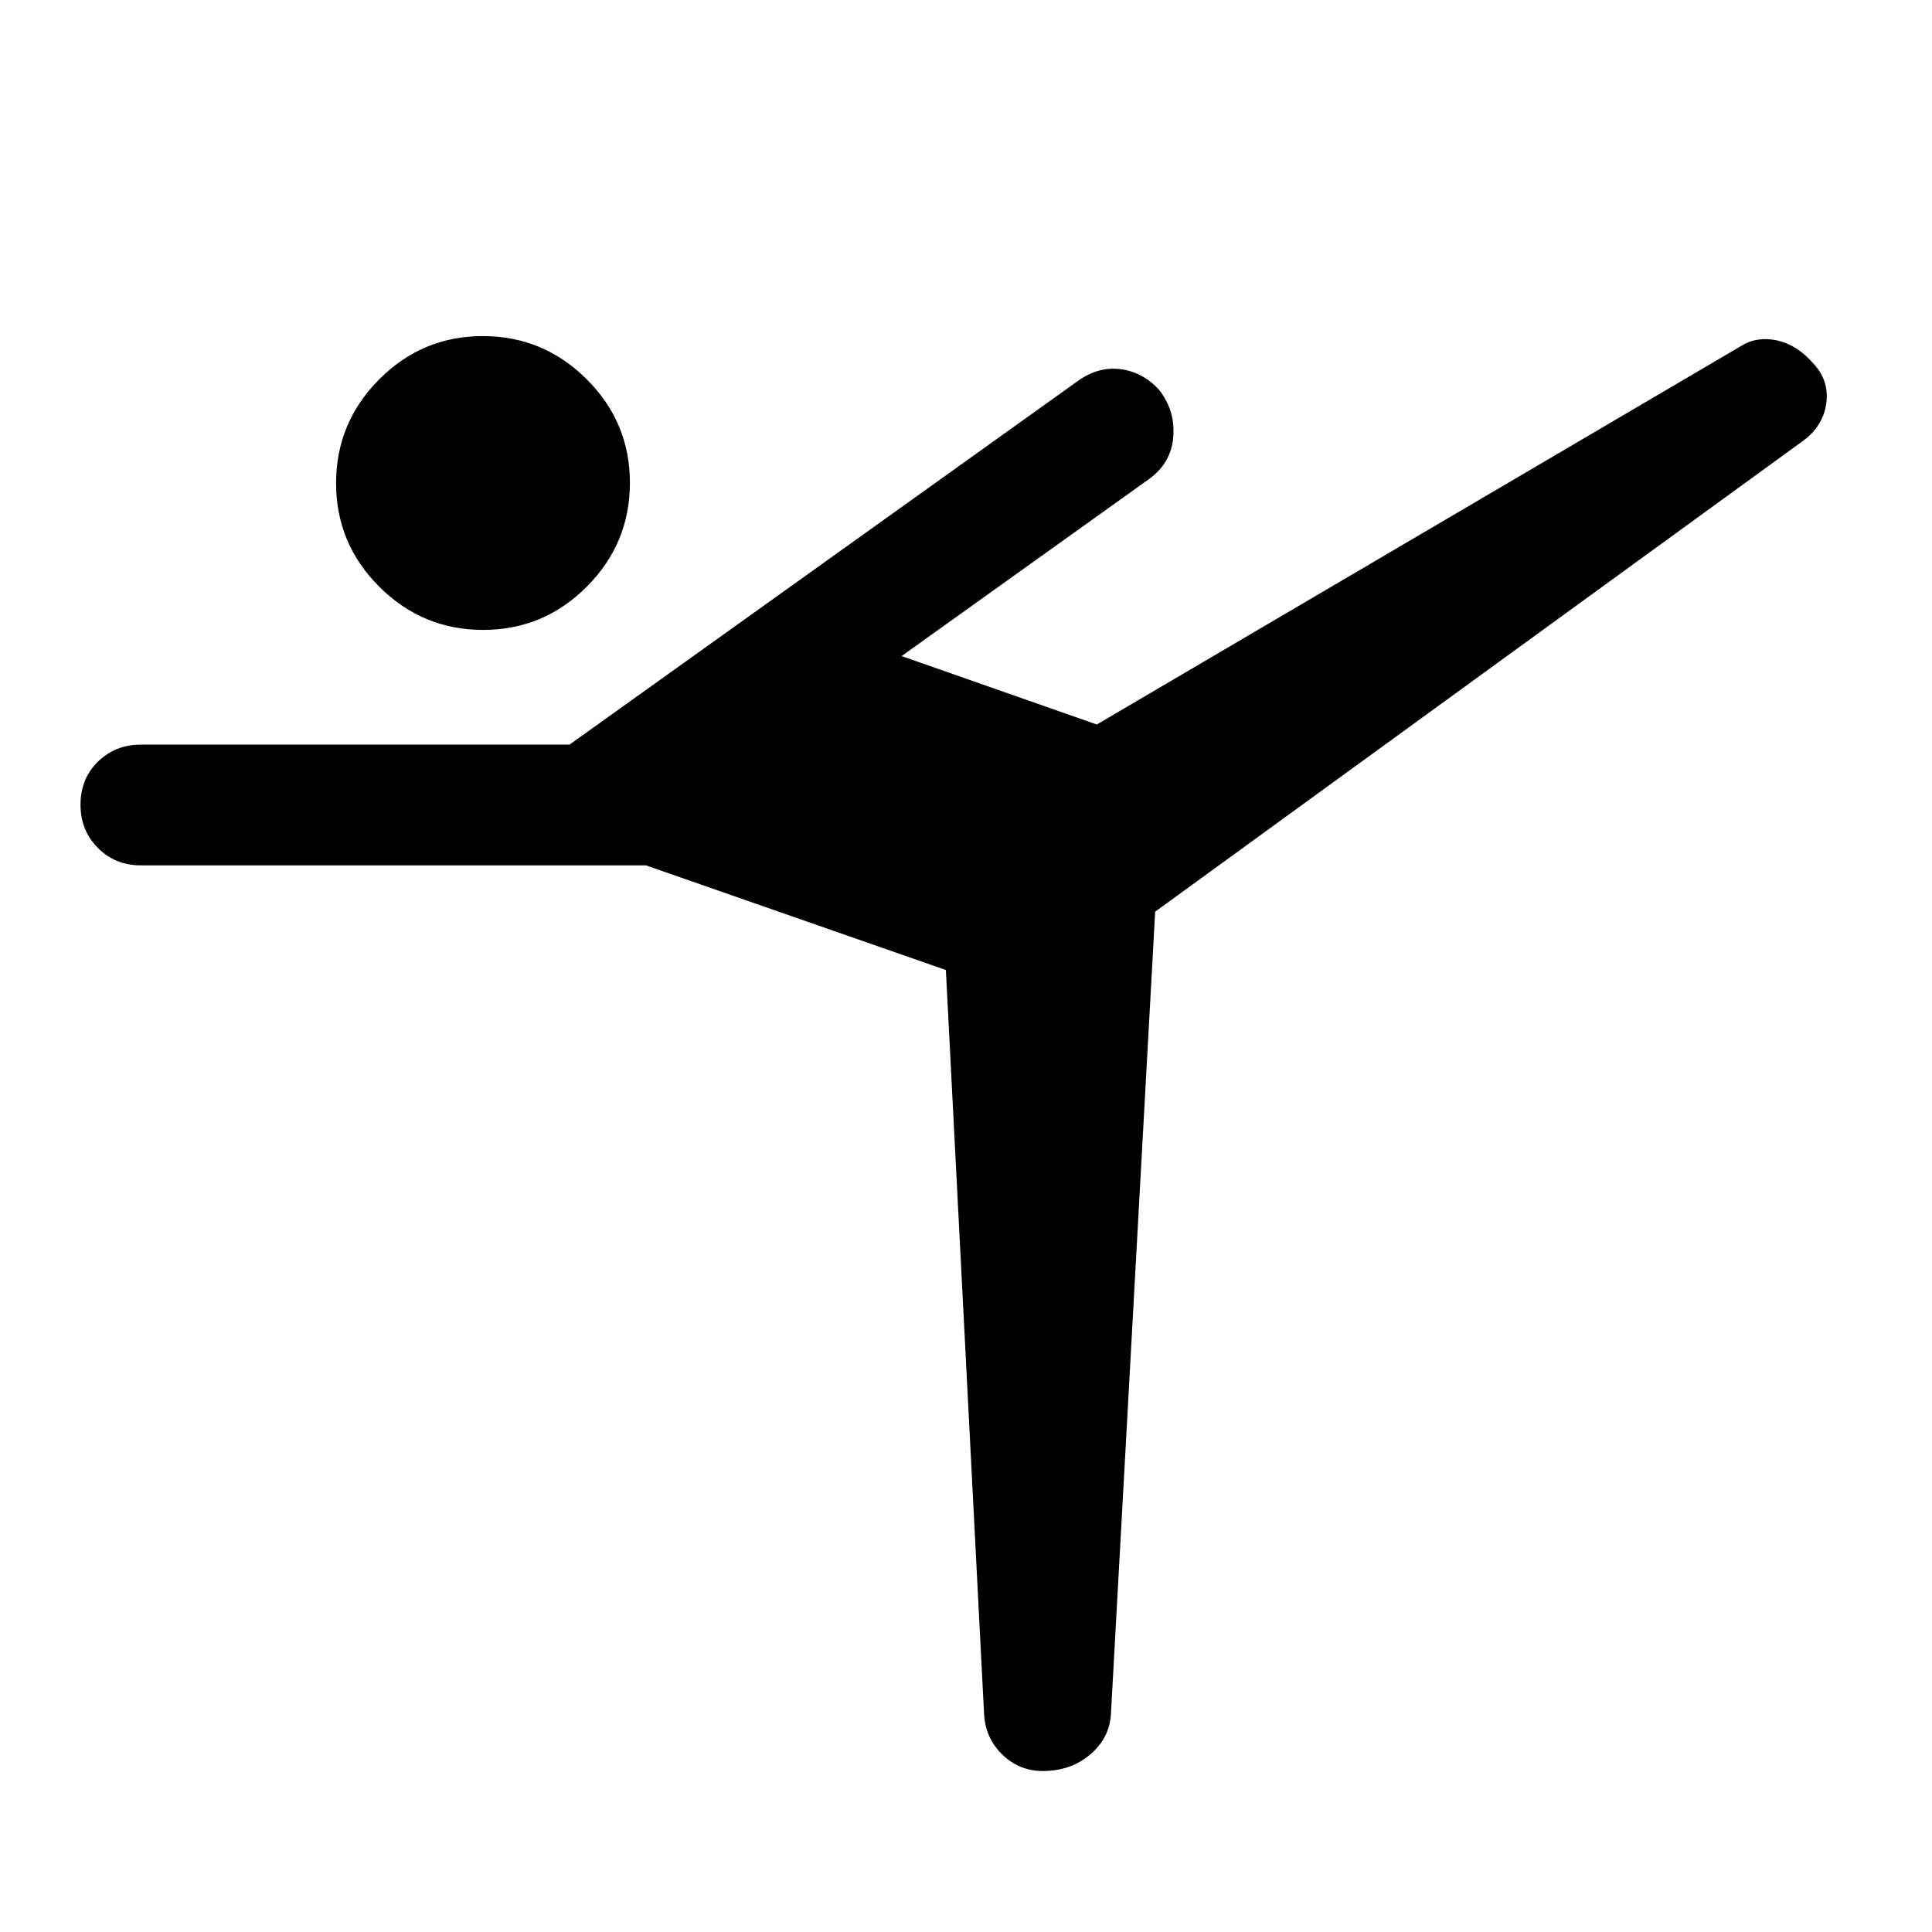
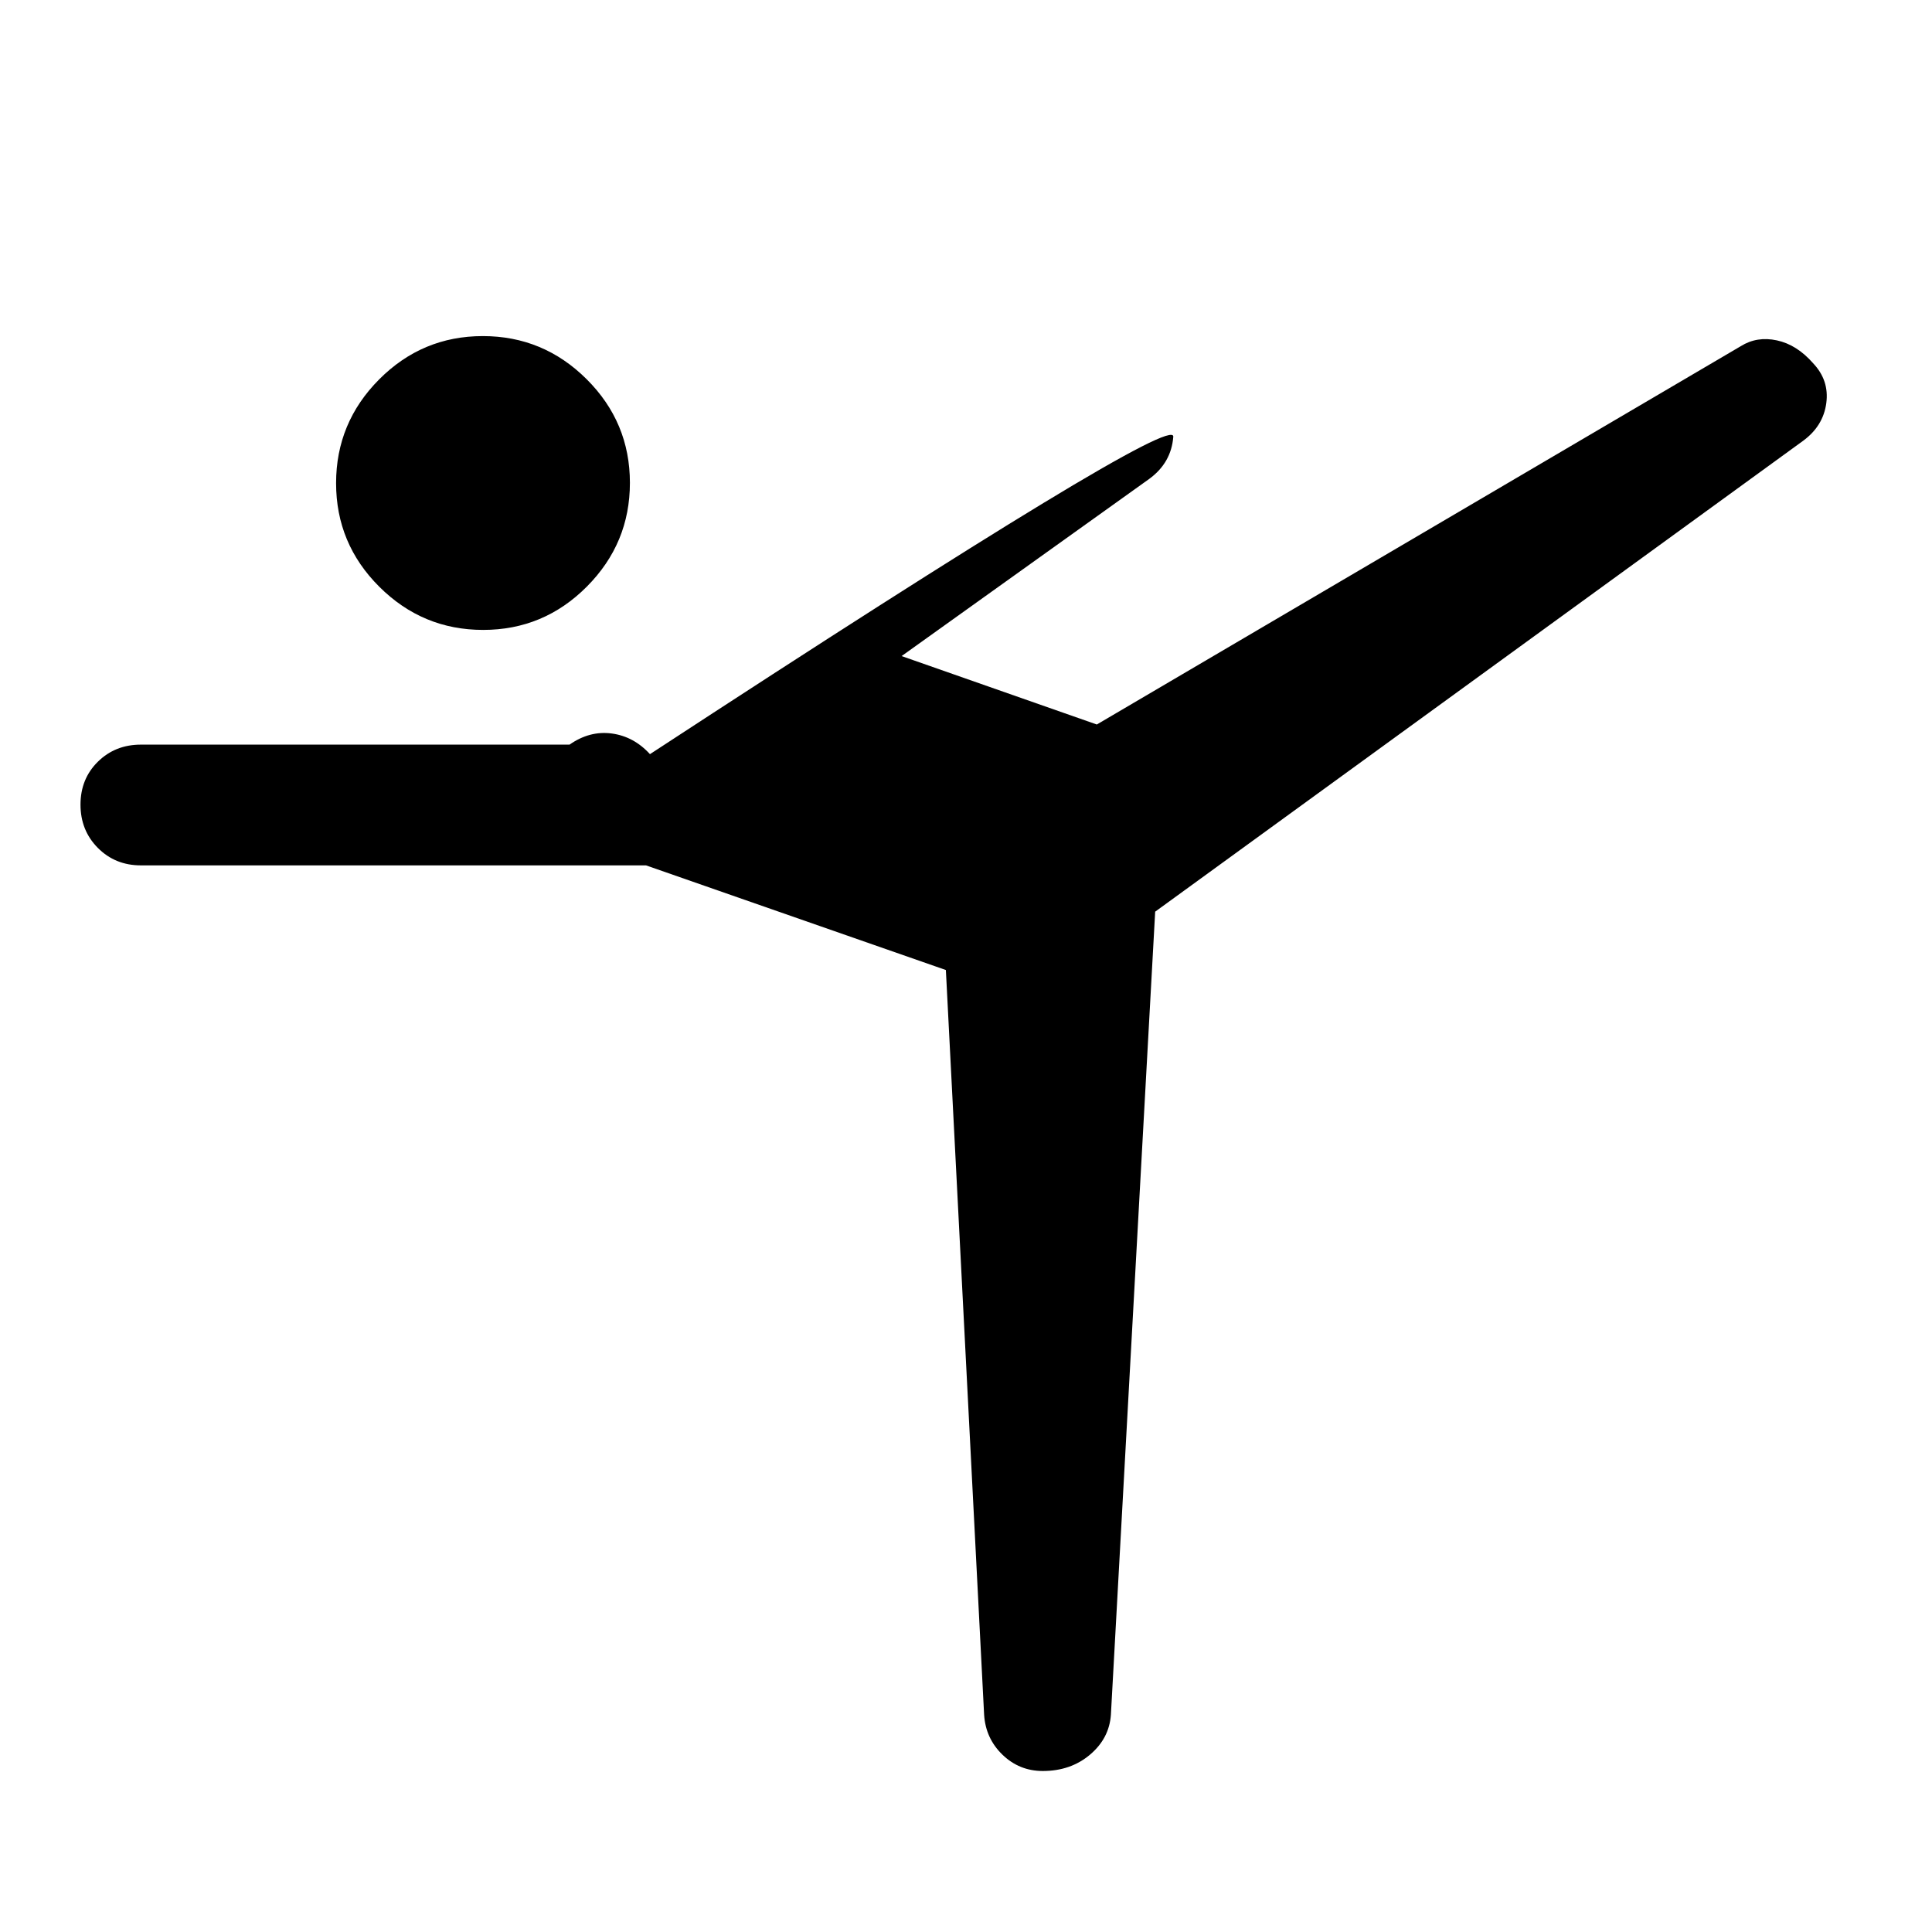
<svg xmlns="http://www.w3.org/2000/svg" width="48" height="48" viewBox="0 -960 960 960">
-   <path d="m489-108-19-370-149-52H70q-12.75 0-21.375-8.675Q40-547.351 40-560.175 40-573 48.625-581.5T70-590h213l253-181q10-7 20.962-5.533 10.961 1.466 19 10.266Q584-756 583-743t-12 21l-123 88 97 34 320-188q8-5 17.918-2.871 9.919 2.129 18 11.355Q909-771 907.471-759.659 905.941-748.317 896-741L574-507l-22 399q-.8 11.79-10.4 19.895T518.153-80q-11.661 0-20.043-8.105Q489.729-96.21 489-108ZM240.08-647q-30.08 0-51.58-21.42-21.5-21.421-21.5-51.5 0-30.08 21.42-51.58 21.421-21.5 51.5-21.5 30.08 0 51.58 21.42 21.5 21.421 21.5 51.5 0 30.08-21.42 51.58-21.421 21.5-51.5 21.5Z" />
+   <path d="m489-108-19-370-149-52H70q-12.75 0-21.375-8.675Q40-547.351 40-560.175 40-573 48.625-581.5T70-590h213q10-7 20.962-5.533 10.961 1.466 19 10.266Q584-756 583-743t-12 21l-123 88 97 34 320-188q8-5 17.918-2.871 9.919 2.129 18 11.355Q909-771 907.471-759.659 905.941-748.317 896-741L574-507l-22 399q-.8 11.79-10.4 19.895T518.153-80q-11.661 0-20.043-8.105Q489.729-96.21 489-108ZM240.08-647q-30.08 0-51.58-21.42-21.5-21.421-21.5-51.5 0-30.08 21.42-51.58 21.421-21.5 51.5-21.5 30.08 0 51.58 21.42 21.5 21.421 21.5 51.5 0 30.08-21.42 51.58-21.421 21.5-51.5 21.5Z" />
</svg>